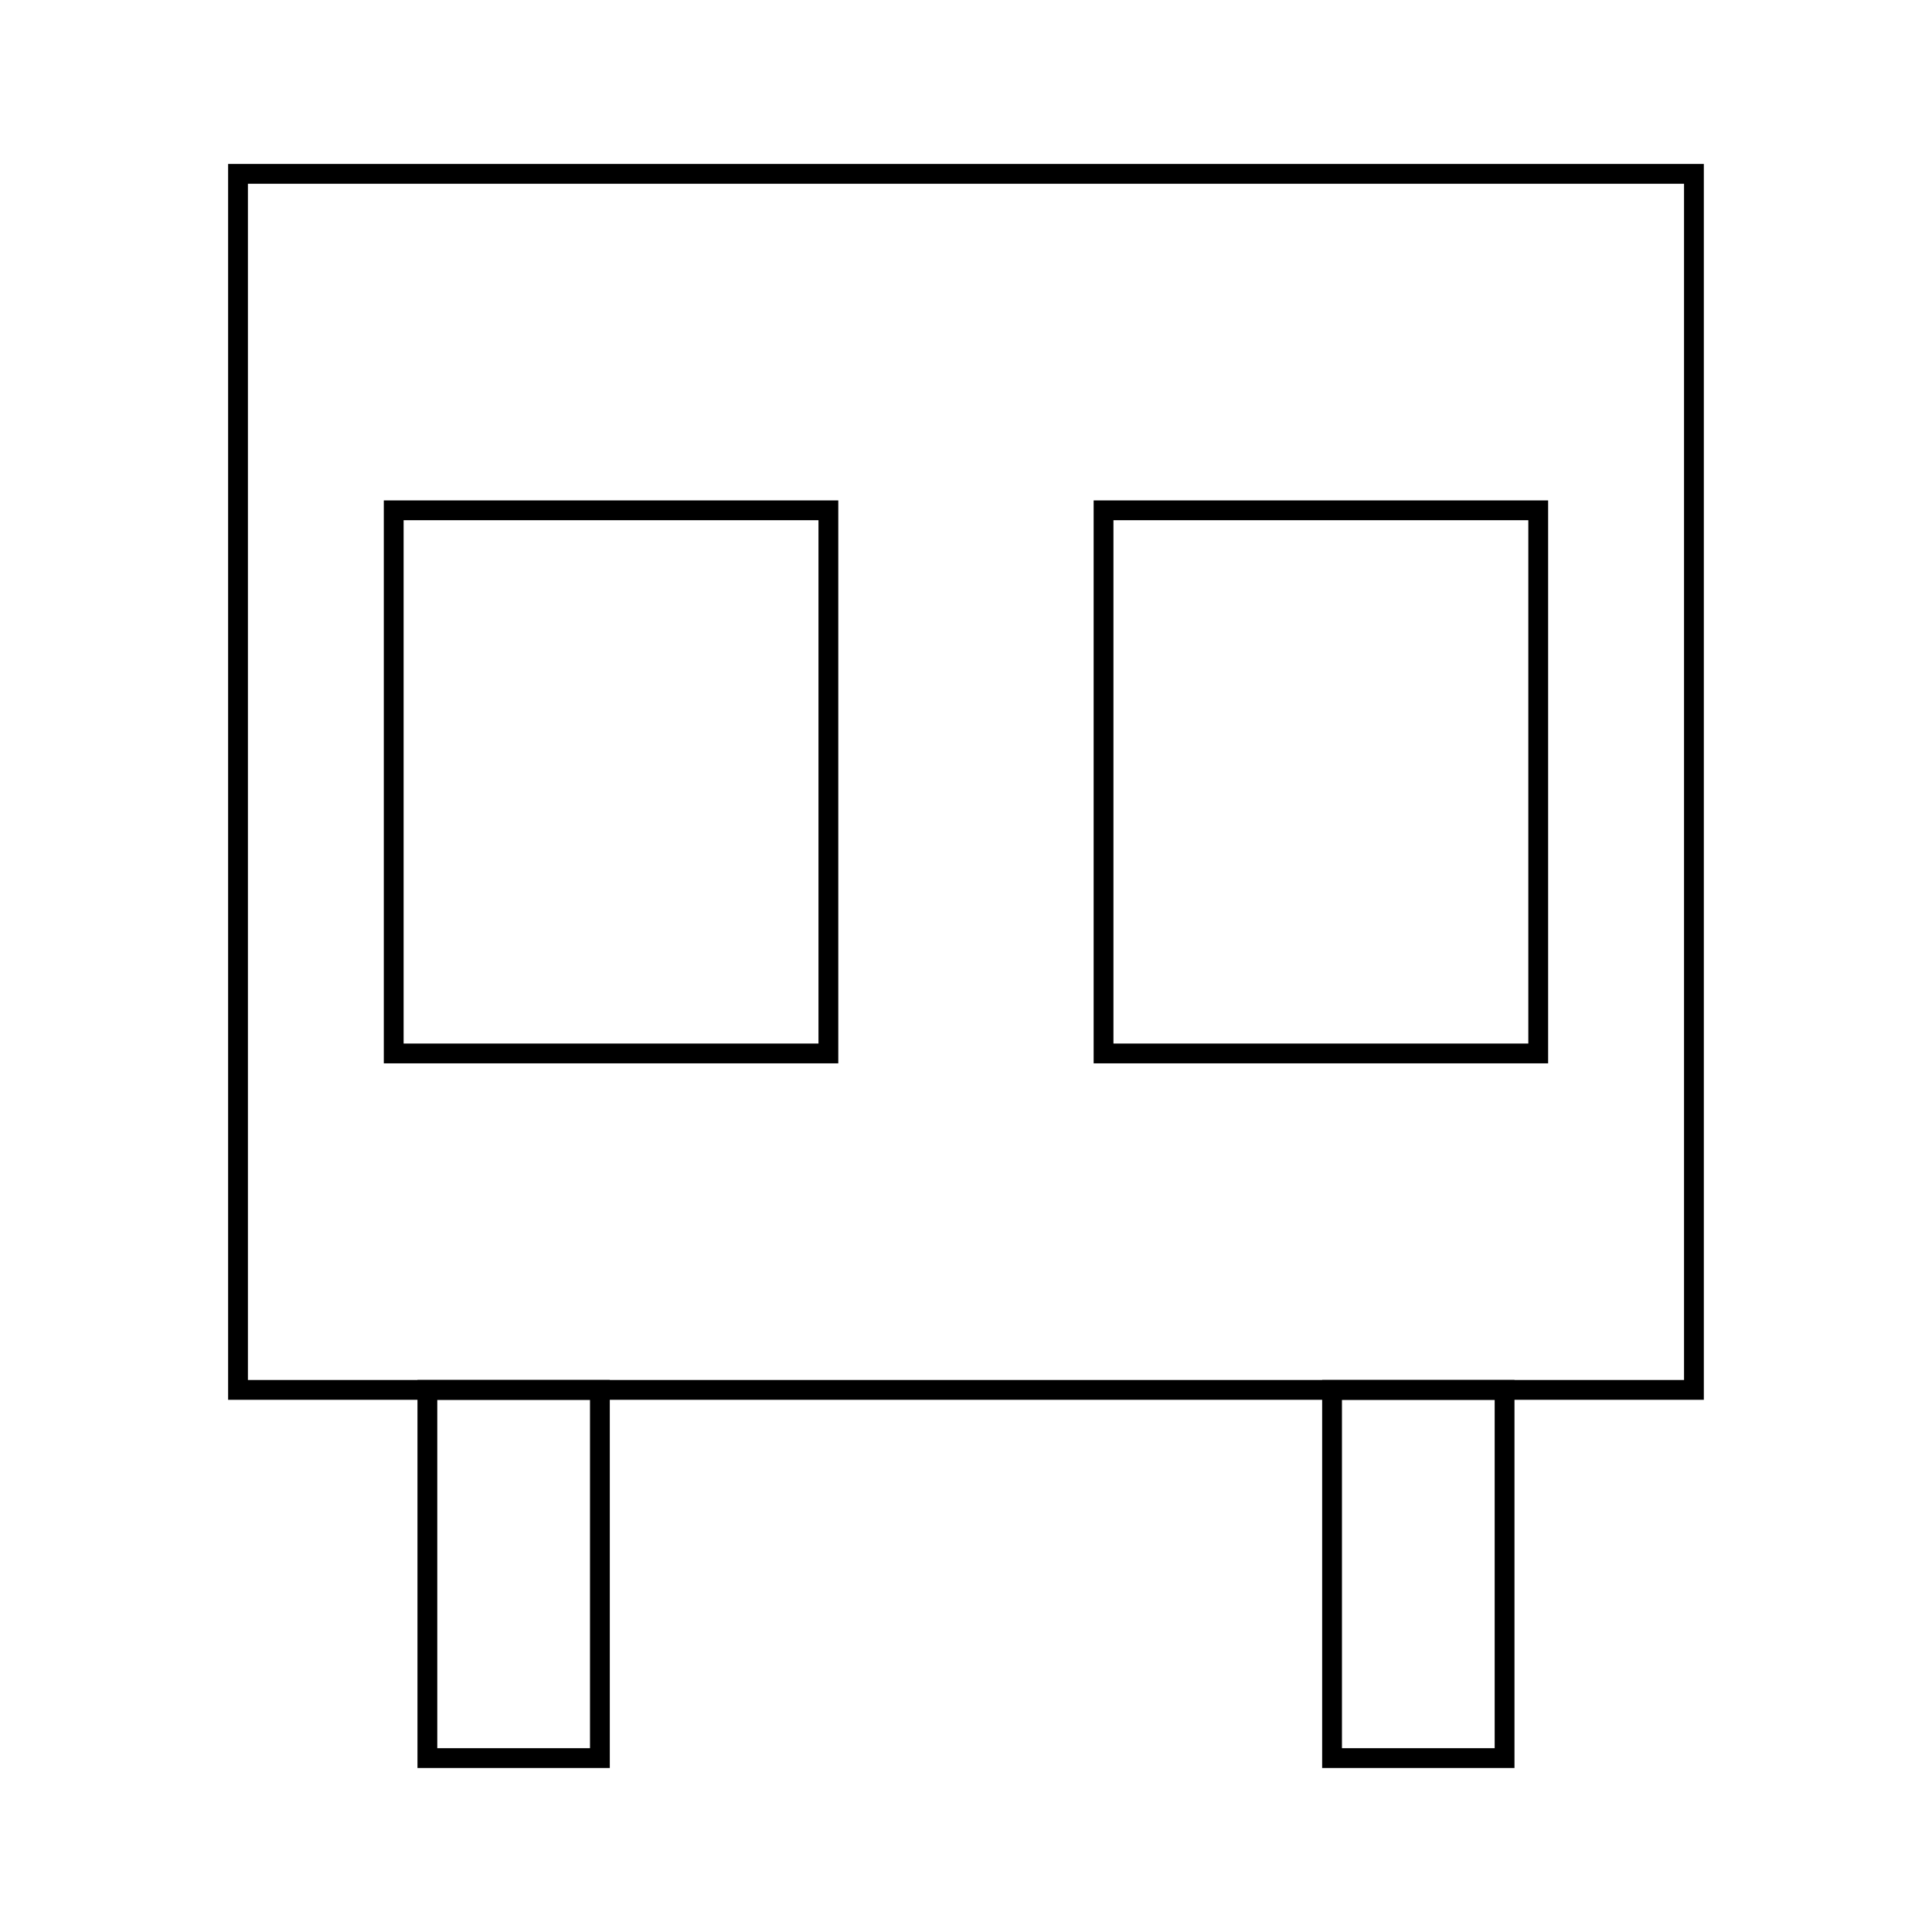
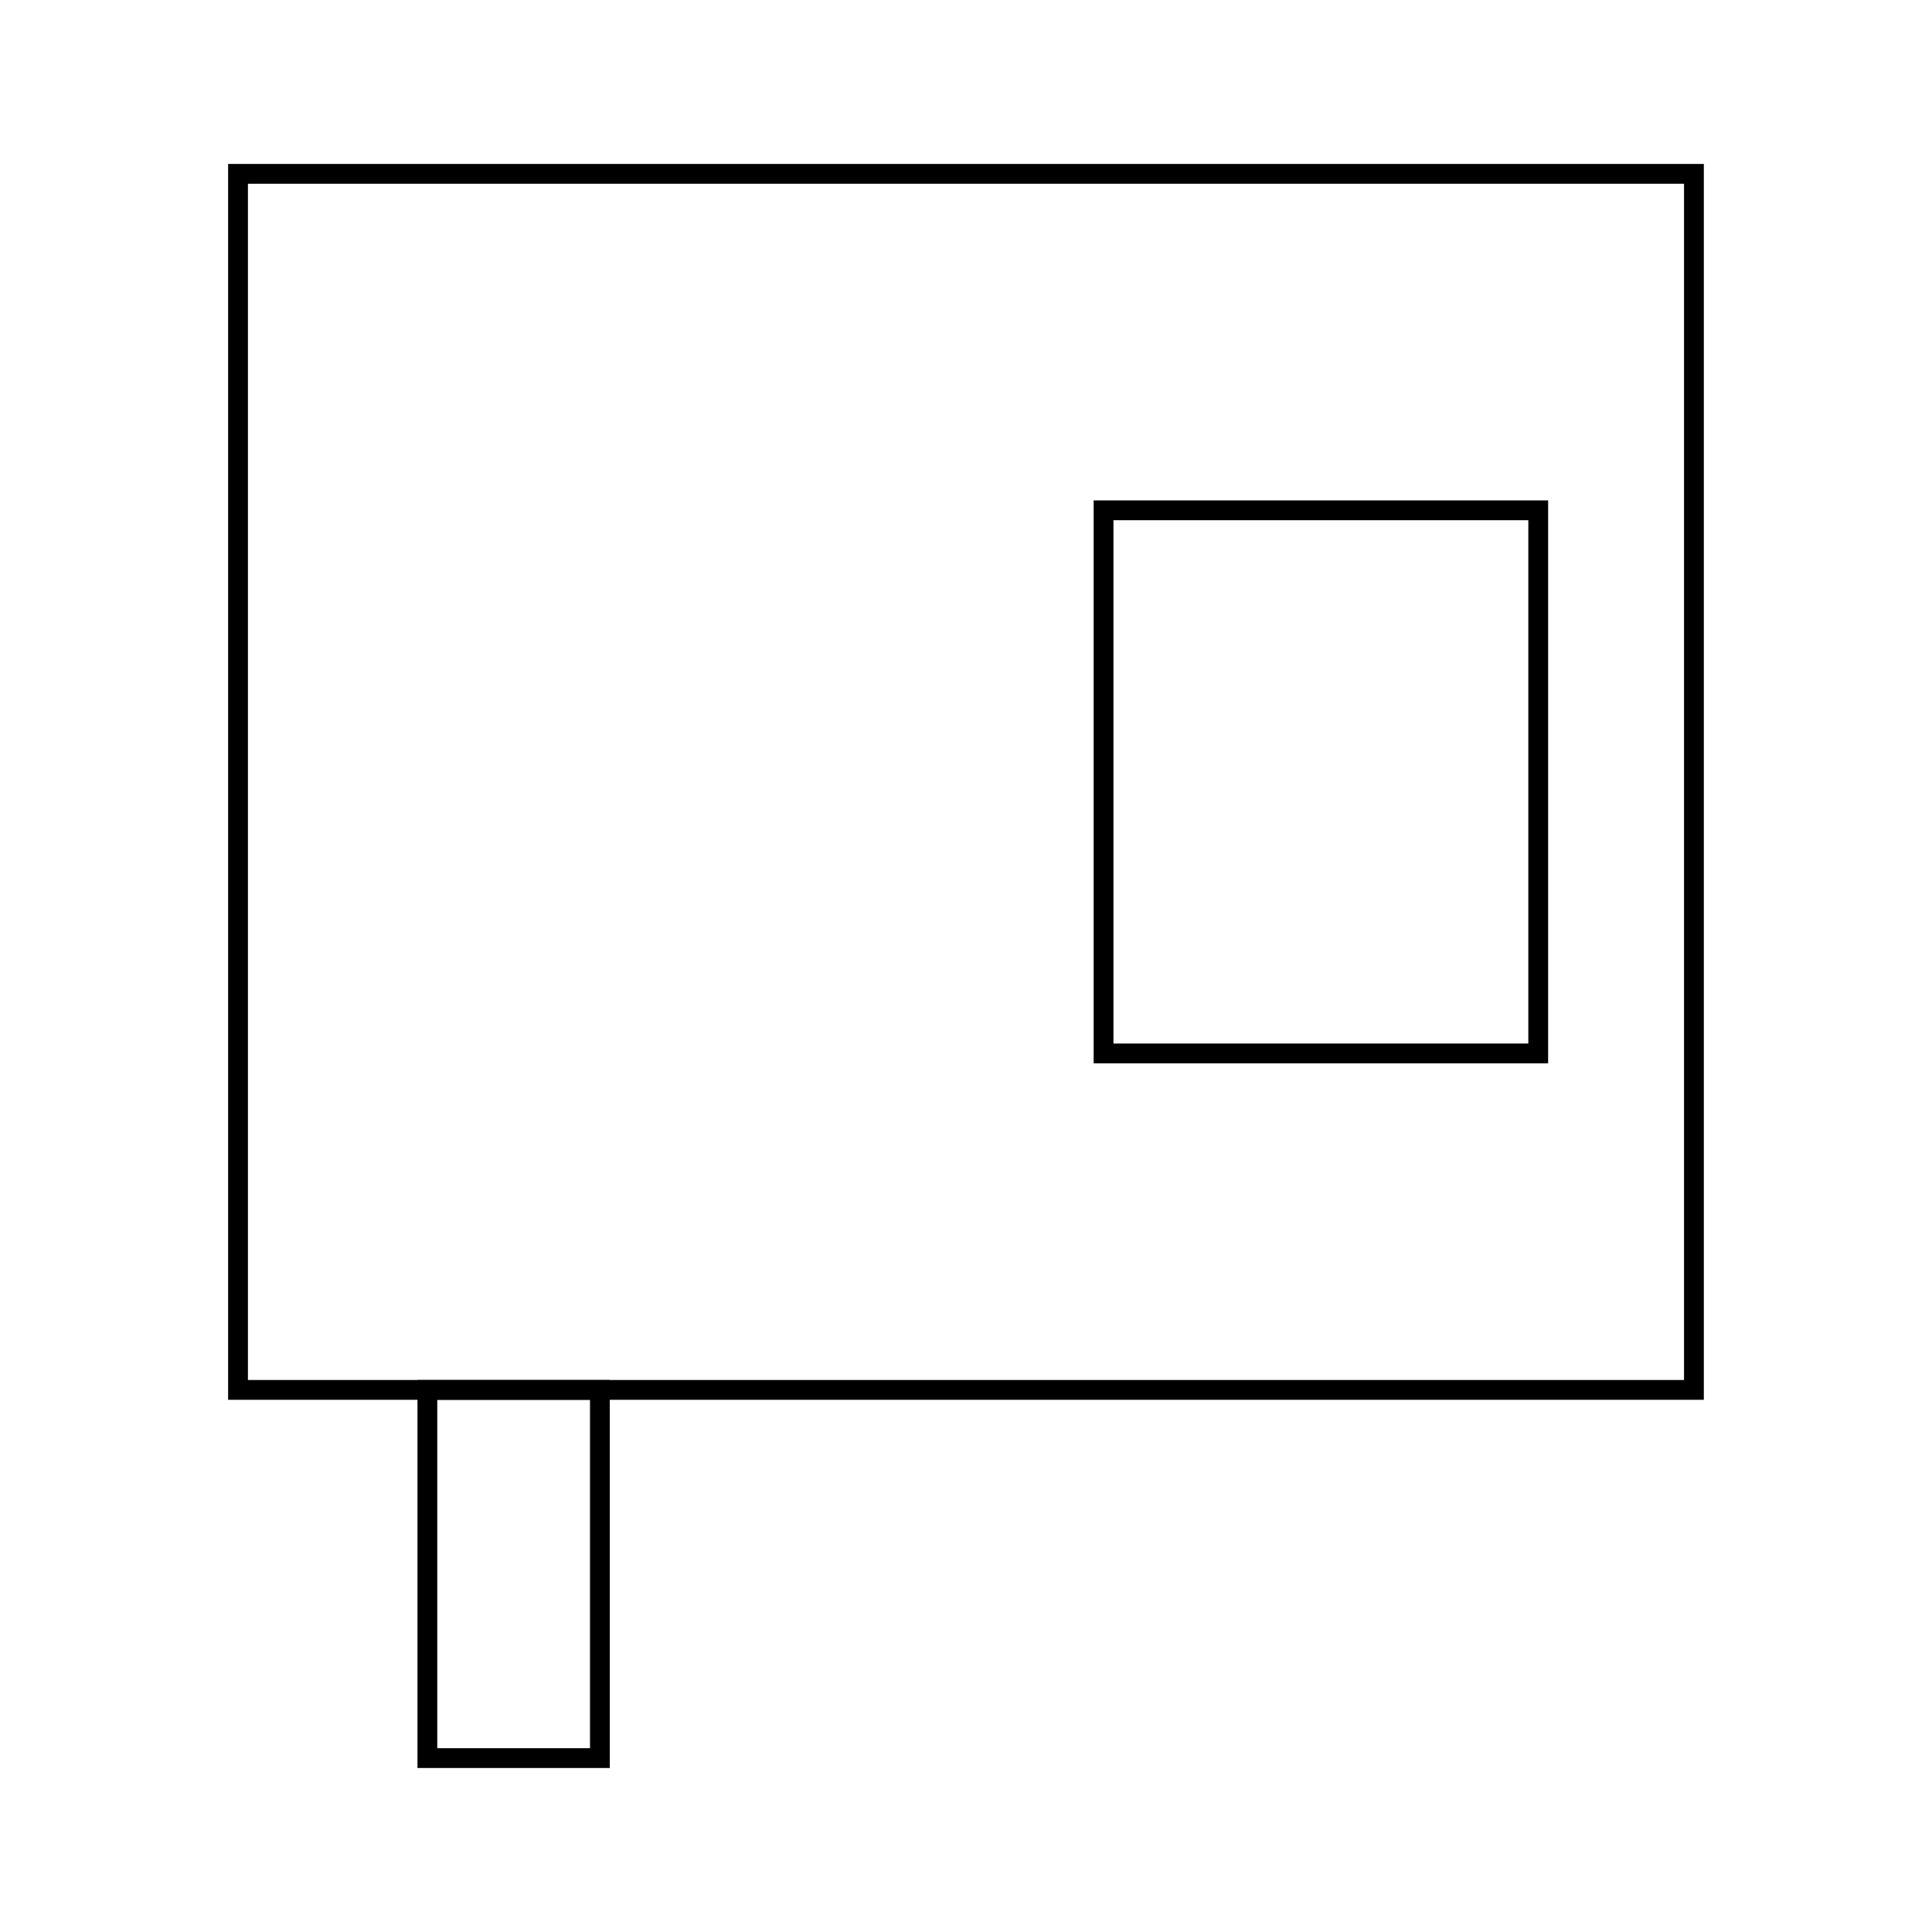
<svg xmlns="http://www.w3.org/2000/svg" width="800px" height="800px" version="1.1" viewBox="144 144 512 512">
  <g fill="none" stroke="#000000" stroke-miterlimit="10">
-     <path transform="matrix(5.248 0 0 5.248 148.09 148.09)" d="m19.102 24.99h21.95v27.427h-21.95z" />
    <path transform="matrix(5.248 0 0 5.248 148.09 148.09)" d="m54.947 24.99h21.95v27.427h-21.95z" />
    <path transform="matrix(5.248 0 0 5.248 148.09 148.09)" d="m11.24 8h73.52v61.407h-73.52z" />
    <path transform="matrix(5.248 0 0 5.248 148.09 148.09)" d="m20.802 69.407h8.712v18.593h-8.712z" />
-     <path transform="matrix(5.248 0 0 5.248 148.09 148.09)" d="m66.486 69.407h8.712v18.593h-8.712z" />
  </g>
</svg>